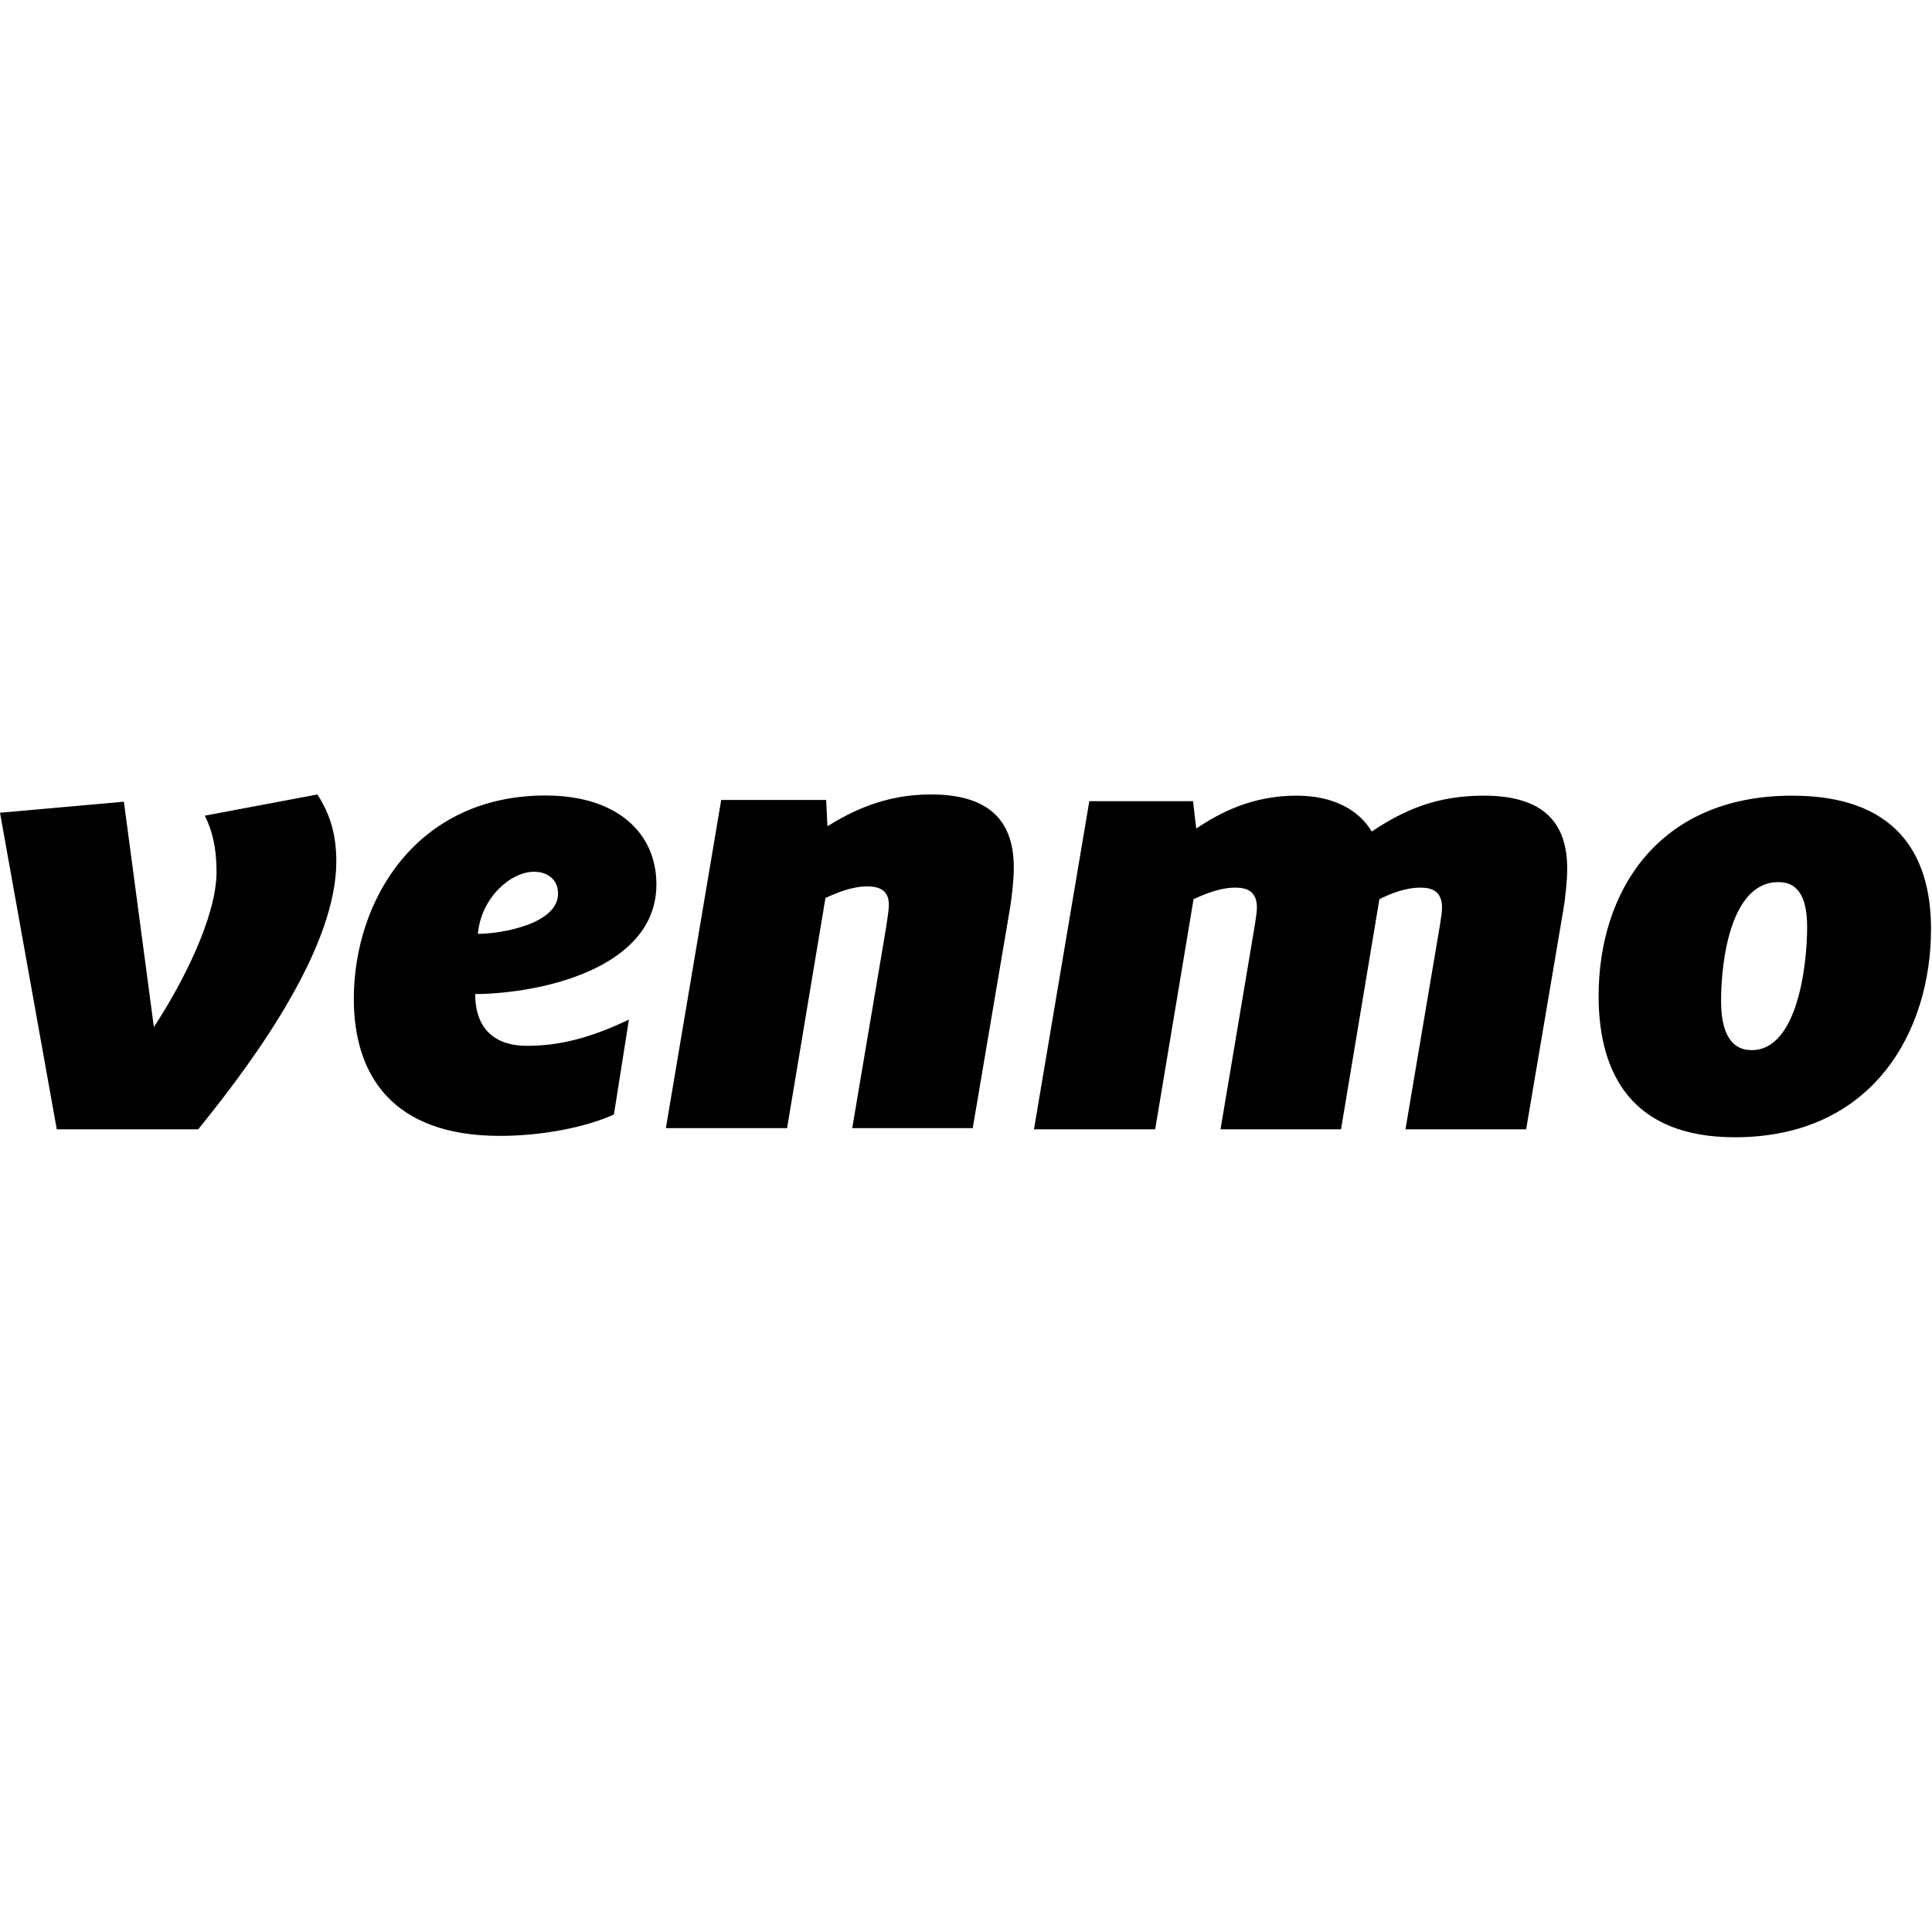
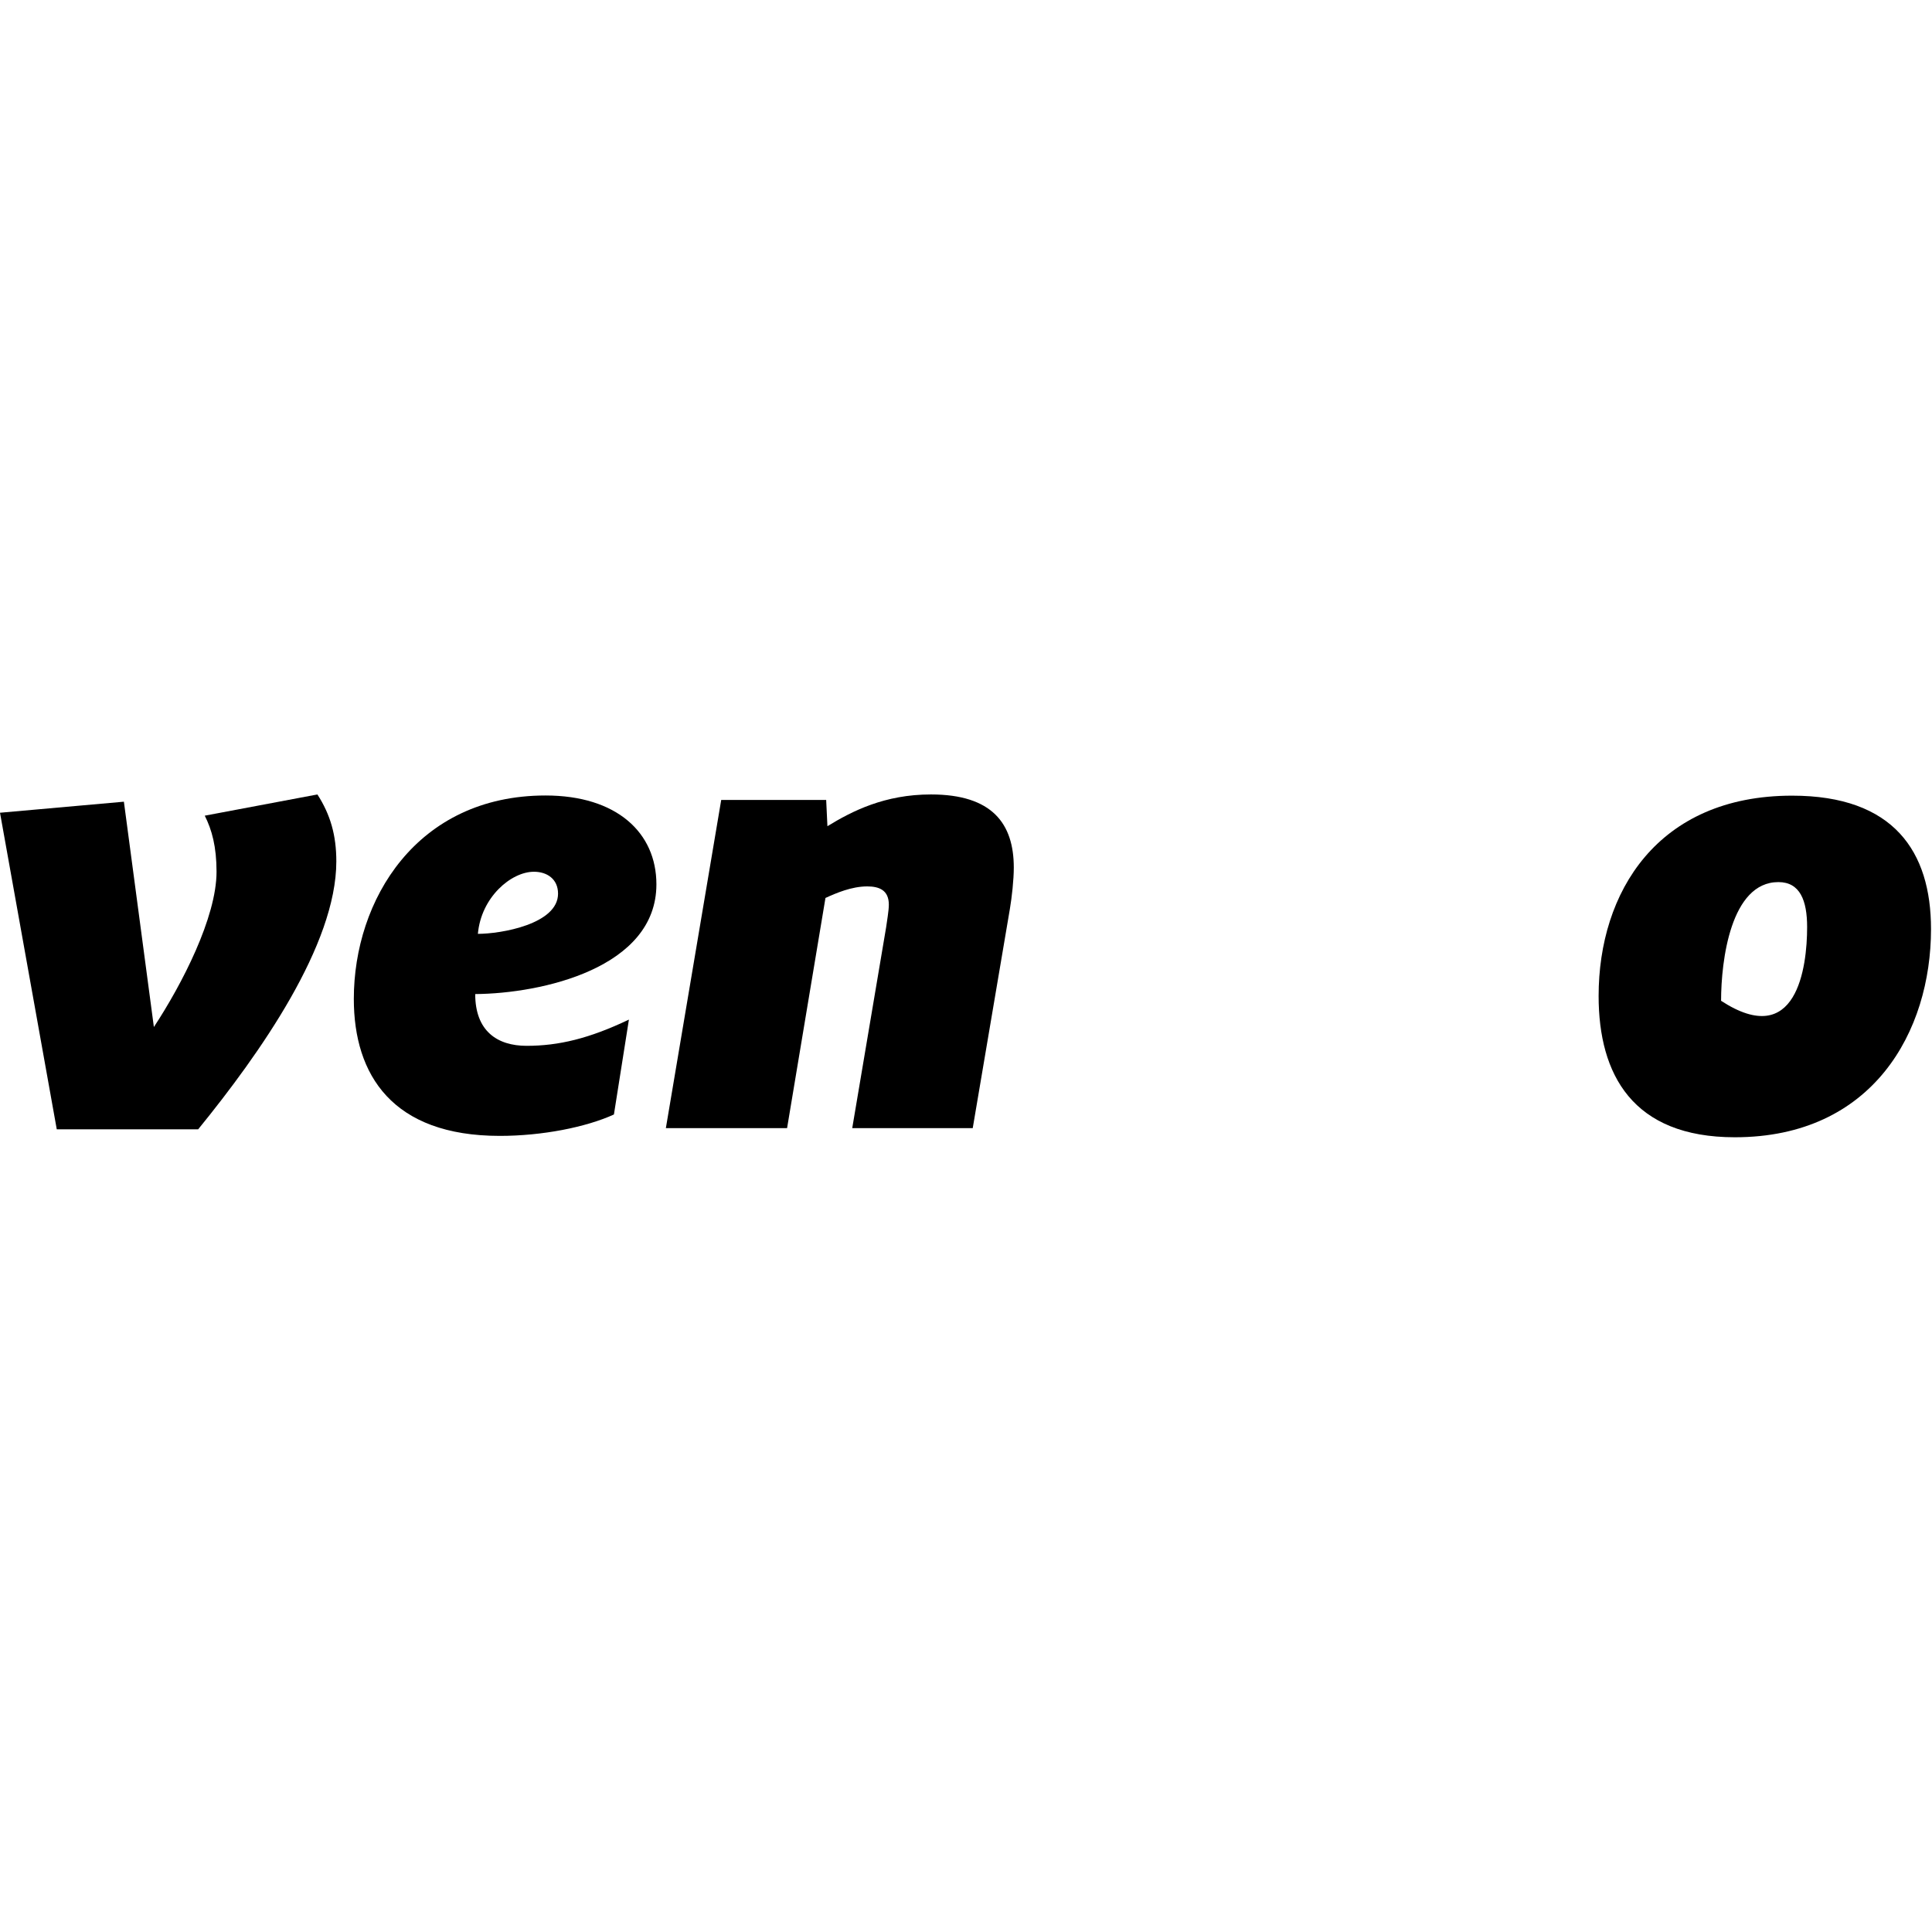
<svg xmlns="http://www.w3.org/2000/svg" version="1.1" id="a" x="0px" y="0px" viewBox="0 0 1000 1000" style="enable-background:new 0 0 1000 1000;" xml:space="preserve">
  <g id="b" transform="translate(-5.759,-130.66)">
    <g id="c" transform="matrix(0.924,0,0,0.893,5.759,129.926)">
      <path id="d" d="M177.8,461.3c7.3,11.7,10.6,23.7,10.6,38.8c0,48.4-42.7,111.2-77.4,155.3H31.8L0,471.9l69.4-6.4l16.8,130.6 c15.7-24.7,35.1-63.5,35.1-90c0-14.5-2.6-24.3-6.6-32.5L177.8,461.3L177.8,461.3z" />
      <path id="e" d="M267.7,542.1c12.8,0,44.9-5.6,44.9-23.3c0-8.5-6.2-12.7-13.5-12.7C286.3,506.1,269.5,520.9,267.7,542.1 L267.7,542.1z M266.2,577c0,21.5,12.4,30,28.8,30c17.9,0,35-4.2,57.3-15.2l-8.4,55c-15.7,7.4-40.2,12.4-63.9,12.4 c-60.2,0-81.8-35.3-81.8-79.4c0-57.2,35.1-117.9,107.4-117.9c39.8,0,62.1,21.5,62.1,51.5C367.7,561.9,303.5,576.7,266.2,577 L266.2,577z" />
      <path id="f" d="M567.9,503.7c0,7.1-1.1,17.3-2.2,24l-20.8,127h-67.5l19-116.5c0.4-3.2,1.5-9.5,1.5-13c0-8.5-5.5-10.6-12.1-10.6 c-8.8,0-17.5,3.9-23.4,6.7l-21.5,133.4h-67.9l31-190.2h58.8l0.7,15.2c13.9-8.8,32.1-18.4,58-18.4 C555.8,461.3,567.9,478.2,567.9,503.7L567.9,503.7L567.9,503.7z" />
-       <path id="g" d="M768.4,482.8c19.3-13.4,37.6-20.8,62.8-20.8c34.7,0,46.7,16.9,46.7,42.4c0,7.1-1.1,17.3-2.2,24l-20.8,127h-67.6 l19.4-118.9c0.4-3.2,1.1-7.1,1.1-9.5c0-9.5-5.5-11.7-12.1-11.7c-8.4,0-16.8,3.5-23,6.7l-21.5,133.4h-67.5l19.3-118.9 c0.4-3.2,1.1-7.1,1.1-9.5c0-9.5-5.5-11.7-12.1-11.7c-8.8,0-17.5,3.9-23.4,6.7l-21.5,133.4h-67.9l31-190.2h58.1l1.8,15.9 c13.5-9.5,31.7-19.1,56.2-19.1C747.6,462,761.5,470.8,768.4,482.8L768.4,482.8z" />
-       <path id="h" d="M1012.3,538.2c0-15.5-4-26.1-16.1-26.1c-26.7,0-32.1,45.5-32.1,68.8c0,17.7,5.1,28.6,17.2,28.6 C1006.5,609.5,1012.3,561.5,1012.3,538.2L1012.3,538.2z M895.5,578.1c0-60,32.9-116.1,108.4-116.1c57,0,77.8,32.5,77.8,77.3 c0,59.3-32.5,120.7-109.9,120.7C914.5,660,895.5,623.6,895.5,578.1L895.5,578.1z" />
+       <path id="h" d="M1012.3,538.2c0-15.5-4-26.1-16.1-26.1c-26.7,0-32.1,45.5-32.1,68.8C1006.5,609.5,1012.3,561.5,1012.3,538.2L1012.3,538.2z M895.5,578.1c0-60,32.9-116.1,108.4-116.1c57,0,77.8,32.5,77.8,77.3 c0,59.3-32.5,120.7-109.9,120.7C914.5,660,895.5,623.6,895.5,578.1L895.5,578.1z" />
    </g>
  </g>
</svg>